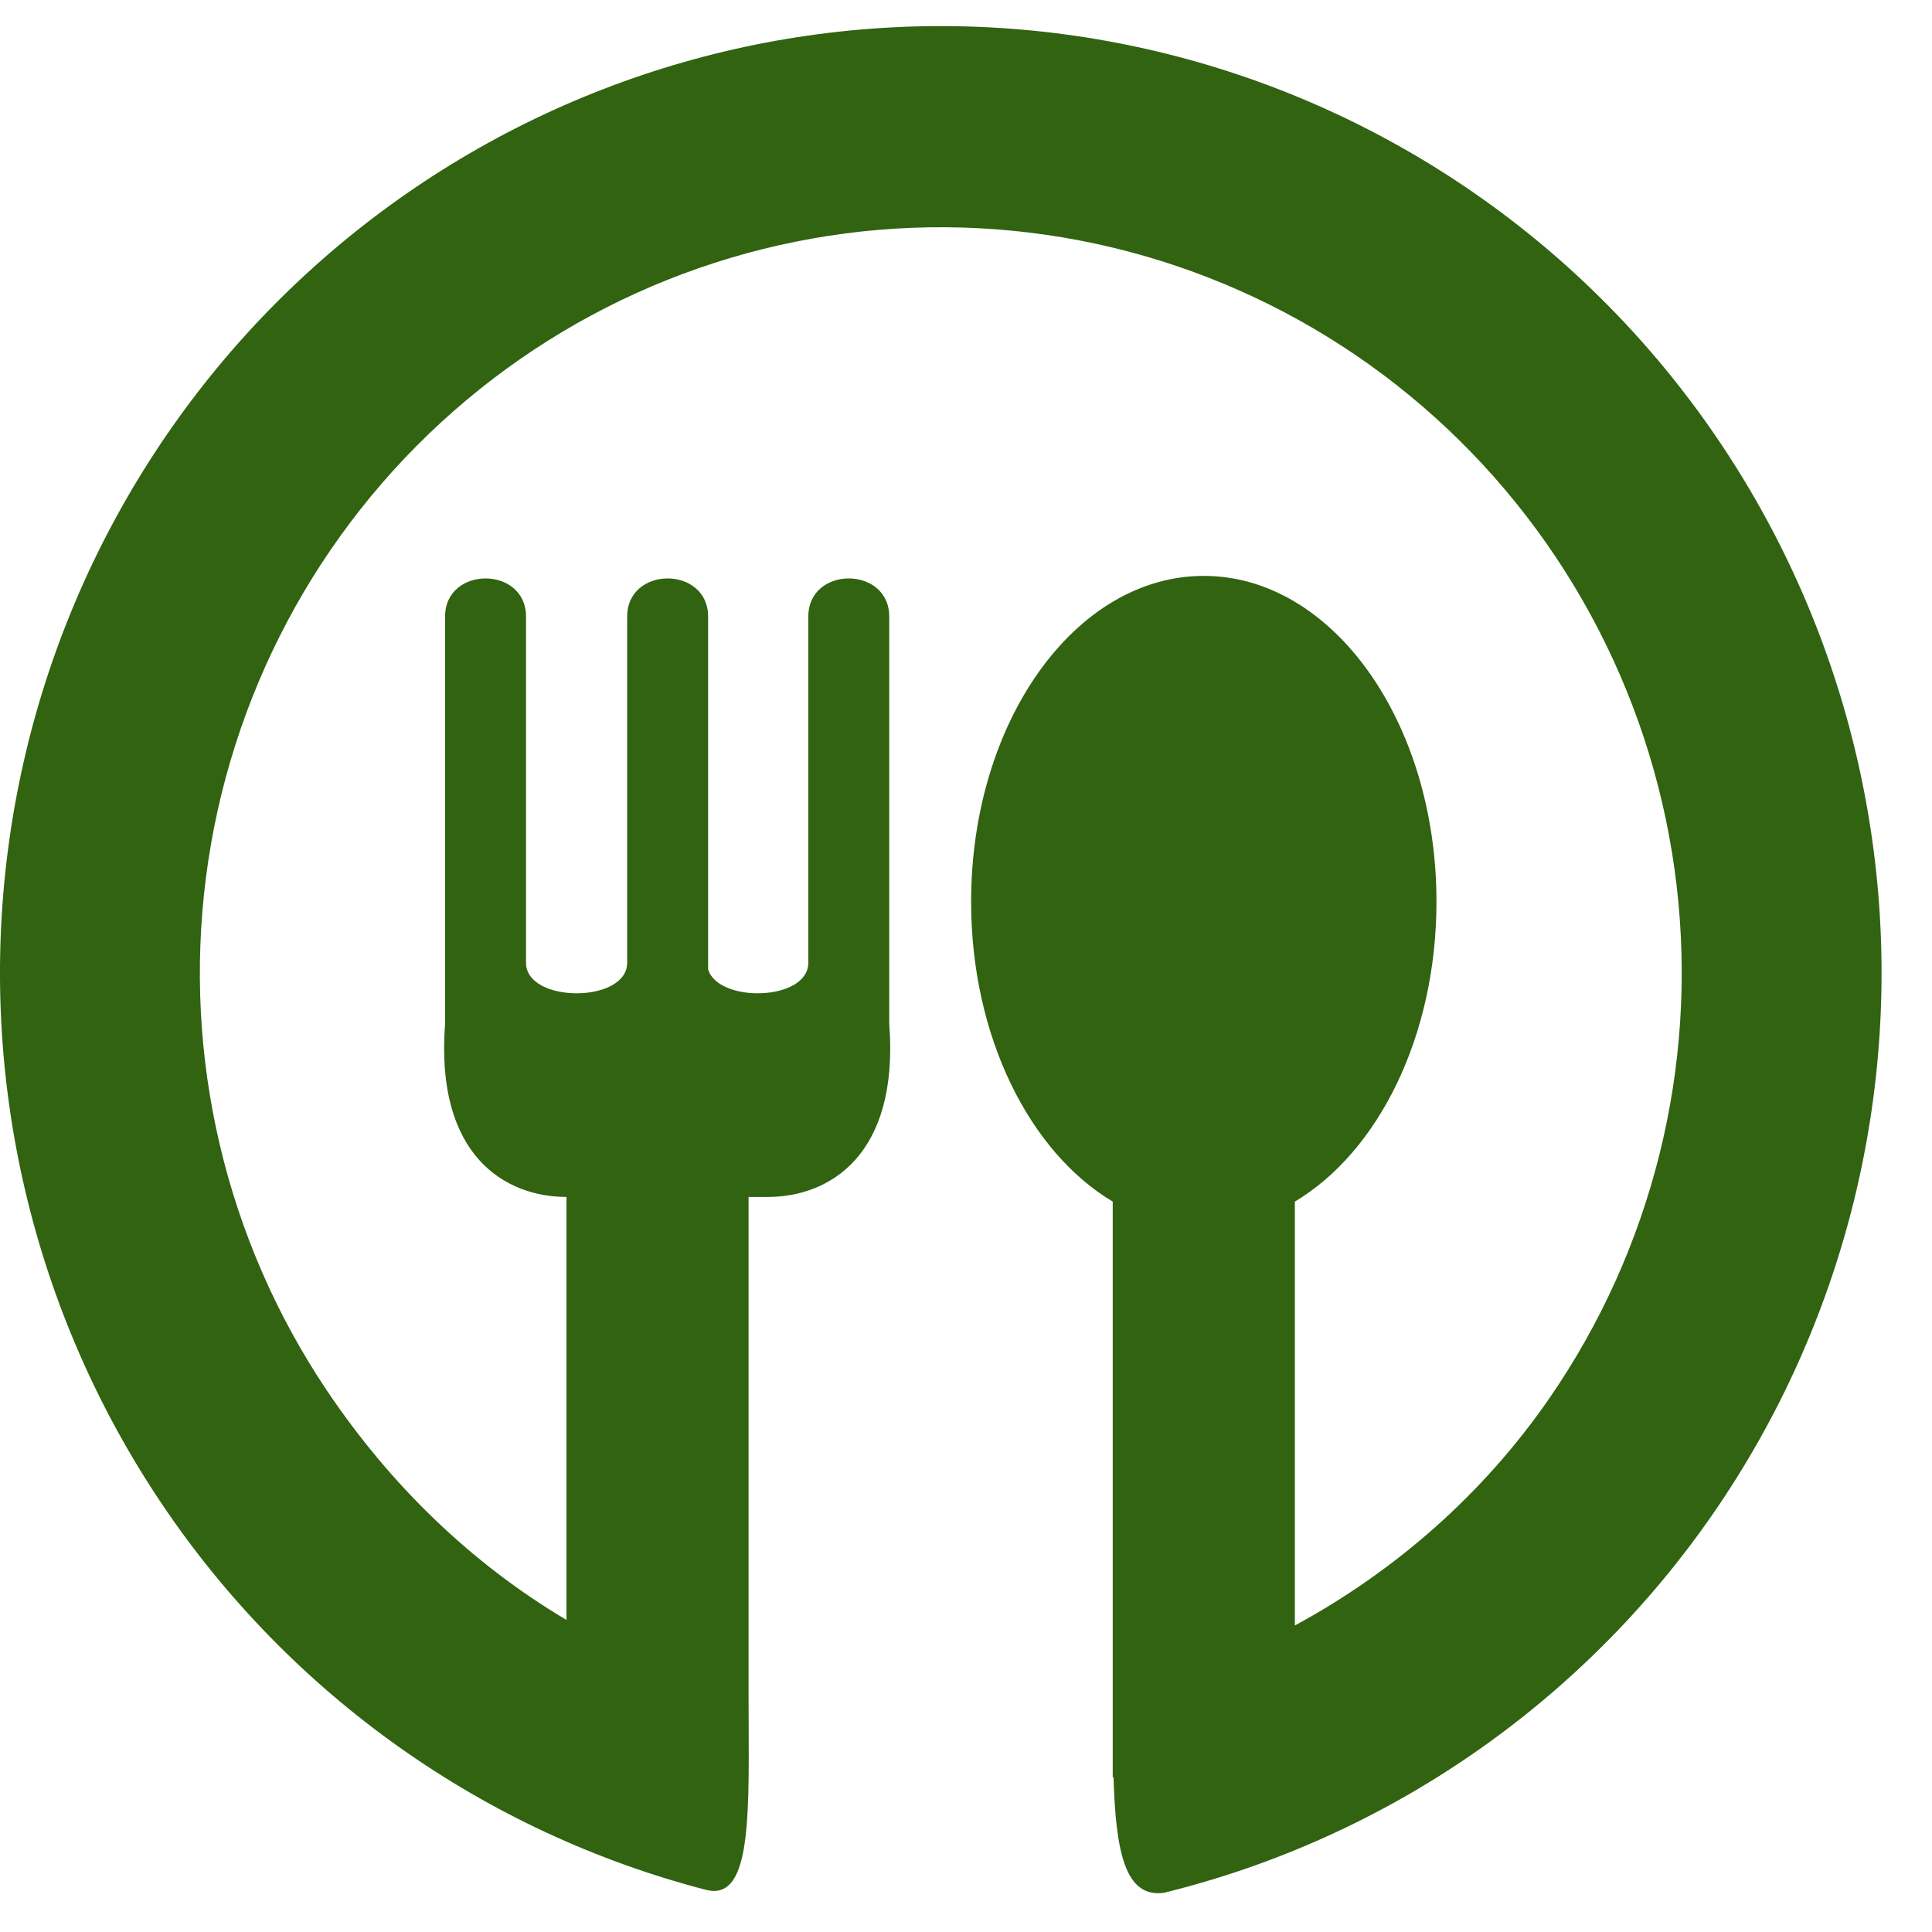
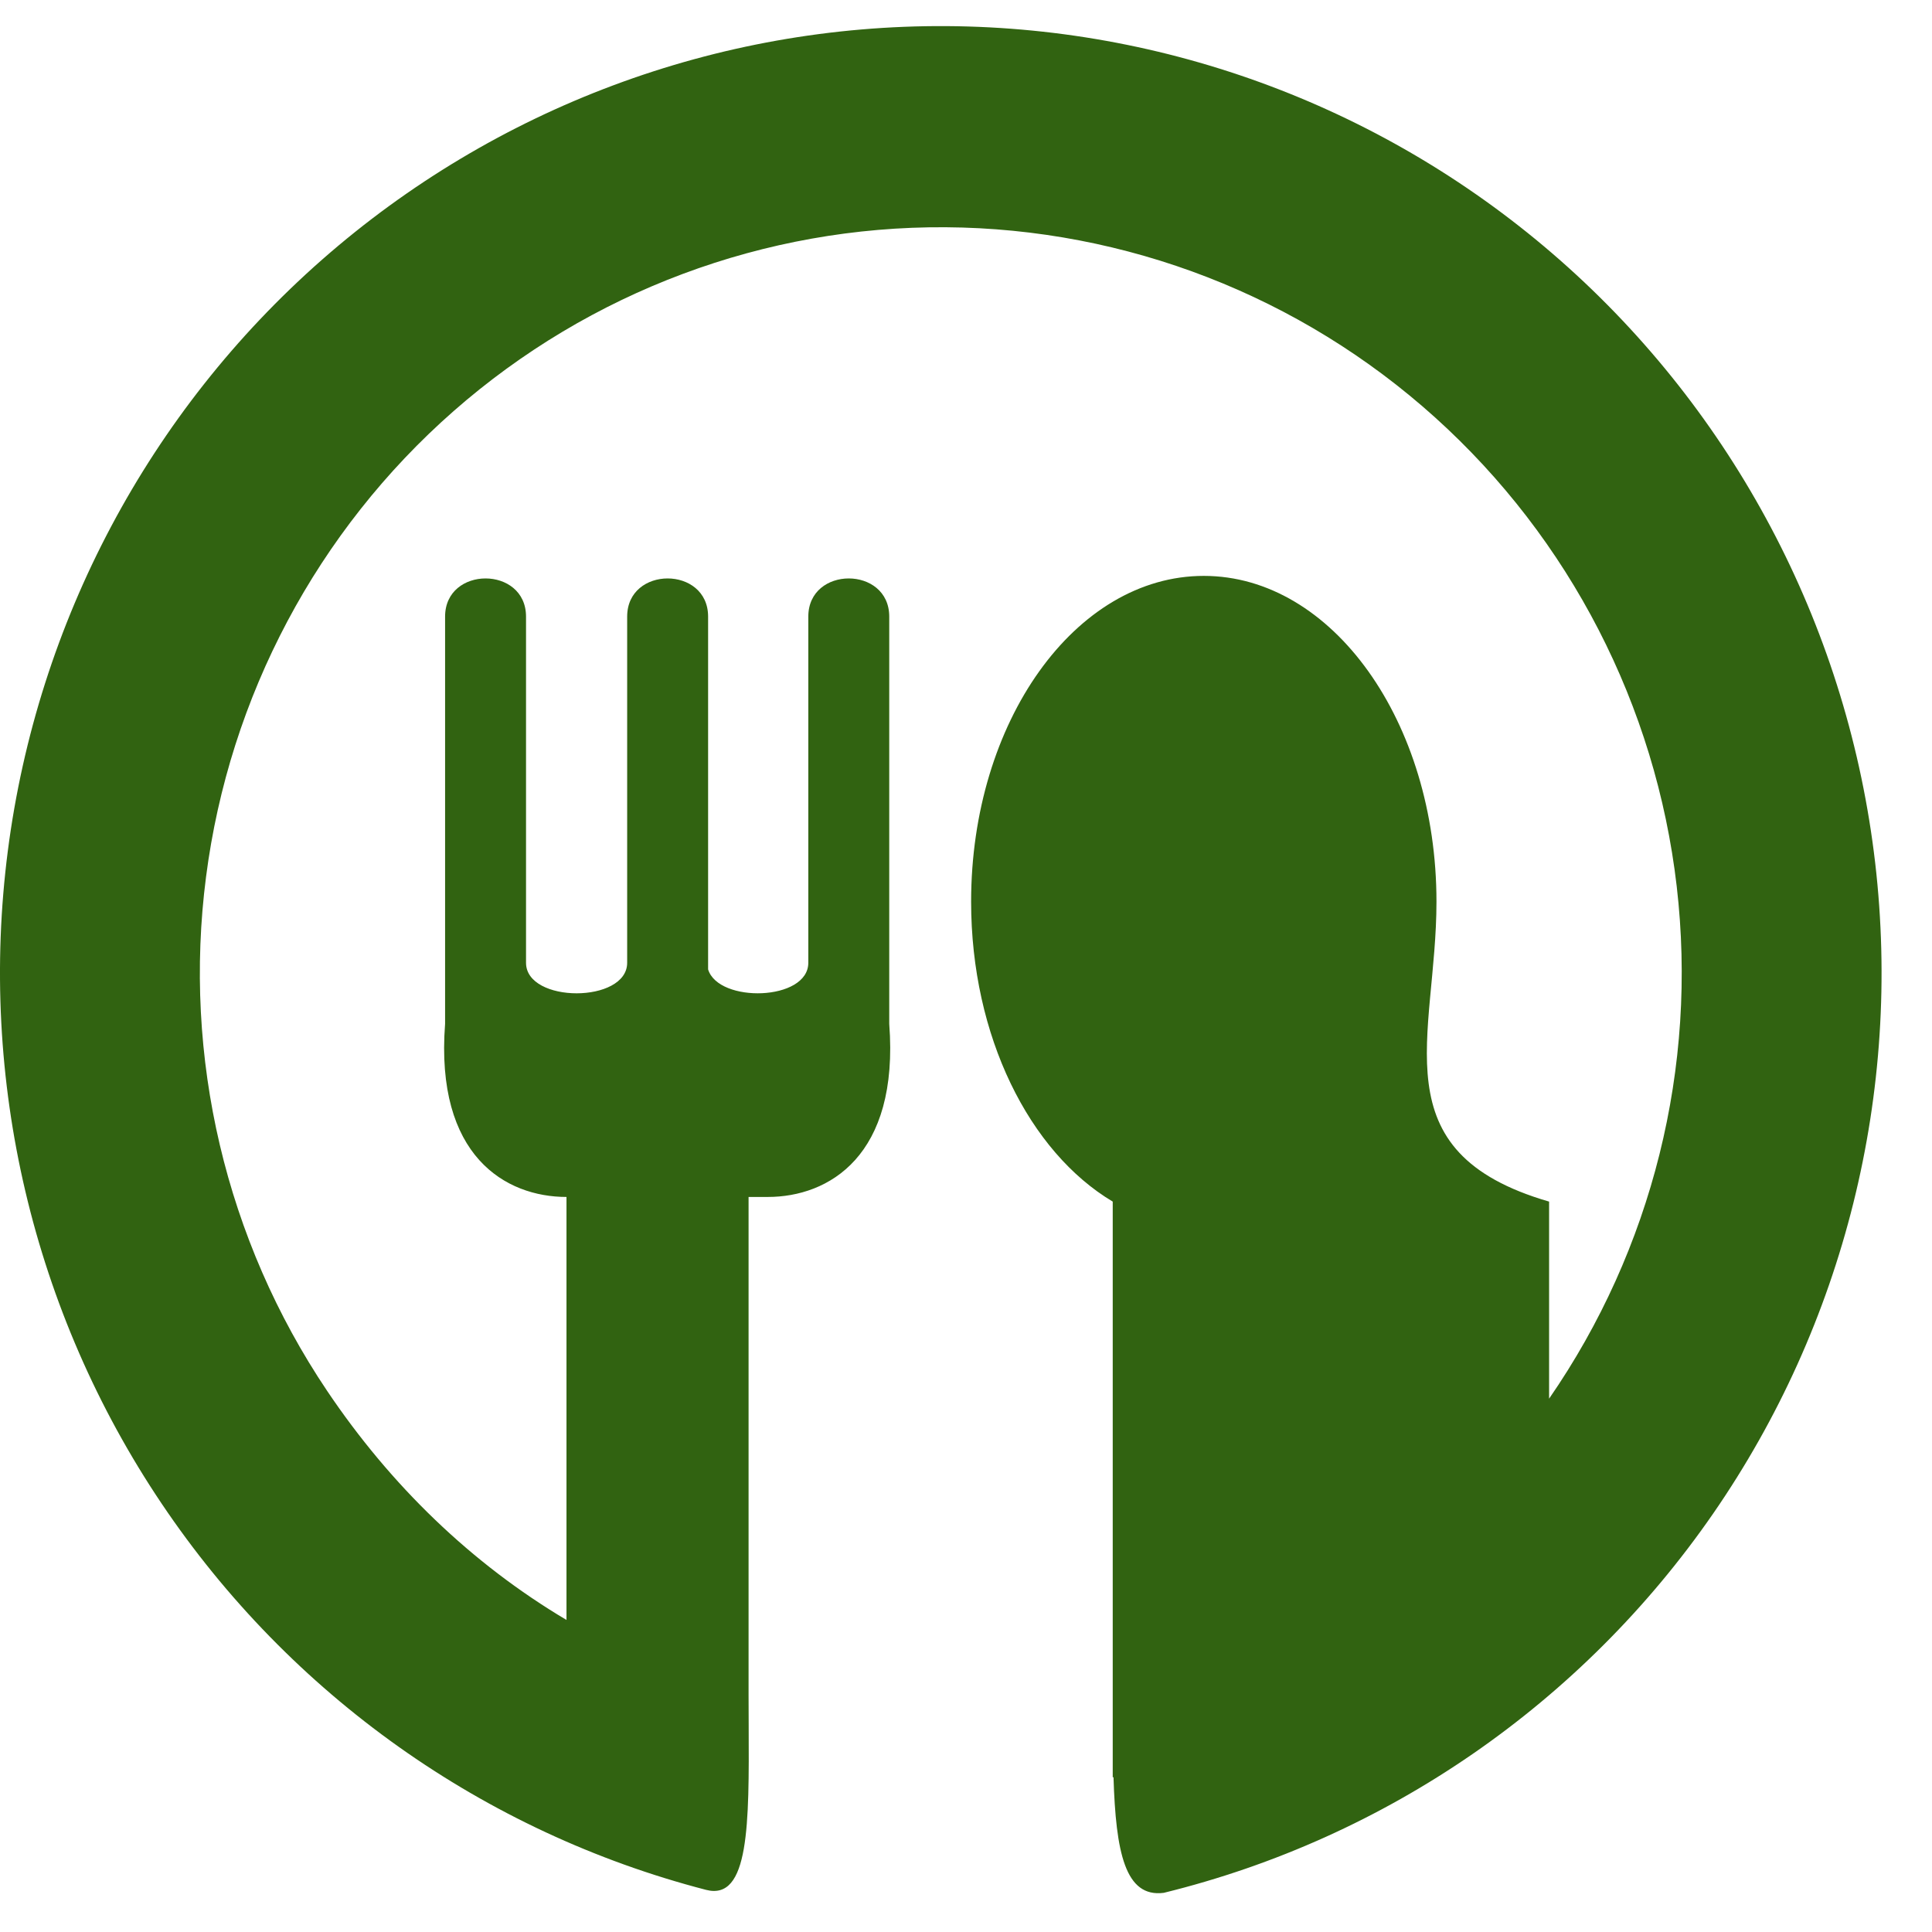
<svg xmlns="http://www.w3.org/2000/svg" width="37" height="37" viewBox="0 0 37 37" fill="none">
-   <path d="M3.093 28.792C5.556 32.457 9.265 35.089 13.522 36.193C14.352 36.408 14.346 34.933 14.338 33.051C14.337 32.863 14.336 32.671 14.336 32.477V22.923H14.705C15.867 22.923 17.224 22.143 17.03 19.608V11.809C17.03 10.834 15.48 10.834 15.48 11.809V18.438C15.48 19.173 13.76 19.215 13.561 18.565V11.809C13.561 10.834 12.011 10.834 12.011 11.809L12.011 18.438C12.011 19.218 10.074 19.218 10.074 18.438V11.809C10.074 10.834 8.524 10.834 8.524 11.809V19.608C8.33 22.143 9.687 22.923 10.849 22.923L10.849 31.024C9.033 29.946 7.482 28.448 6.263 26.634C4.324 23.748 3.499 20.247 3.946 16.792C4.392 13.336 6.078 10.164 8.687 7.873C11.296 5.582 14.646 4.33 18.108 4.352C21.571 4.375 24.905 5.67 27.484 7.995C30.063 10.32 31.709 13.514 32.111 16.974C32.513 20.435 31.644 23.925 29.667 26.786C28.407 28.61 26.724 30.086 24.798 31.13V23.012C26.392 22.062 27.51 19.848 27.51 17.268C27.51 13.822 25.515 11.029 23.054 11.029C20.593 11.029 18.598 13.822 18.598 17.268C18.598 19.848 19.716 22.062 21.31 23.012V34.036H21.325C21.369 35.477 21.549 36.345 22.287 36.25C26.558 35.201 30.3 32.617 32.81 28.985C35.319 25.352 36.423 20.922 35.912 16.527C35.401 12.133 33.312 8.078 30.038 5.126C26.763 2.174 22.529 0.529 18.133 0.5C13.737 0.472 9.483 2.062 6.17 4.971C2.858 7.88 0.717 11.908 0.15 16.295C-0.416 20.683 0.63 25.127 3.093 28.792Z" fill="#316311" />
+   <path d="M3.093 28.792C5.556 32.457 9.265 35.089 13.522 36.193C14.352 36.408 14.346 34.933 14.338 33.051C14.337 32.863 14.336 32.671 14.336 32.477V22.923H14.705C15.867 22.923 17.224 22.143 17.03 19.608V11.809C17.03 10.834 15.48 10.834 15.48 11.809V18.438C15.48 19.173 13.76 19.215 13.561 18.565V11.809C13.561 10.834 12.011 10.834 12.011 11.809L12.011 18.438C12.011 19.218 10.074 19.218 10.074 18.438V11.809C10.074 10.834 8.524 10.834 8.524 11.809V19.608C8.33 22.143 9.687 22.923 10.849 22.923L10.849 31.024C9.033 29.946 7.482 28.448 6.263 26.634C4.324 23.748 3.499 20.247 3.946 16.792C4.392 13.336 6.078 10.164 8.687 7.873C11.296 5.582 14.646 4.33 18.108 4.352C21.571 4.375 24.905 5.67 27.484 7.995C30.063 10.32 31.709 13.514 32.111 16.974C32.513 20.435 31.644 23.925 29.667 26.786V23.012C26.392 22.062 27.51 19.848 27.51 17.268C27.51 13.822 25.515 11.029 23.054 11.029C20.593 11.029 18.598 13.822 18.598 17.268C18.598 19.848 19.716 22.062 21.31 23.012V34.036H21.325C21.369 35.477 21.549 36.345 22.287 36.25C26.558 35.201 30.3 32.617 32.81 28.985C35.319 25.352 36.423 20.922 35.912 16.527C35.401 12.133 33.312 8.078 30.038 5.126C26.763 2.174 22.529 0.529 18.133 0.5C13.737 0.472 9.483 2.062 6.17 4.971C2.858 7.88 0.717 11.908 0.15 16.295C-0.416 20.683 0.63 25.127 3.093 28.792Z" fill="#316311" />
</svg>